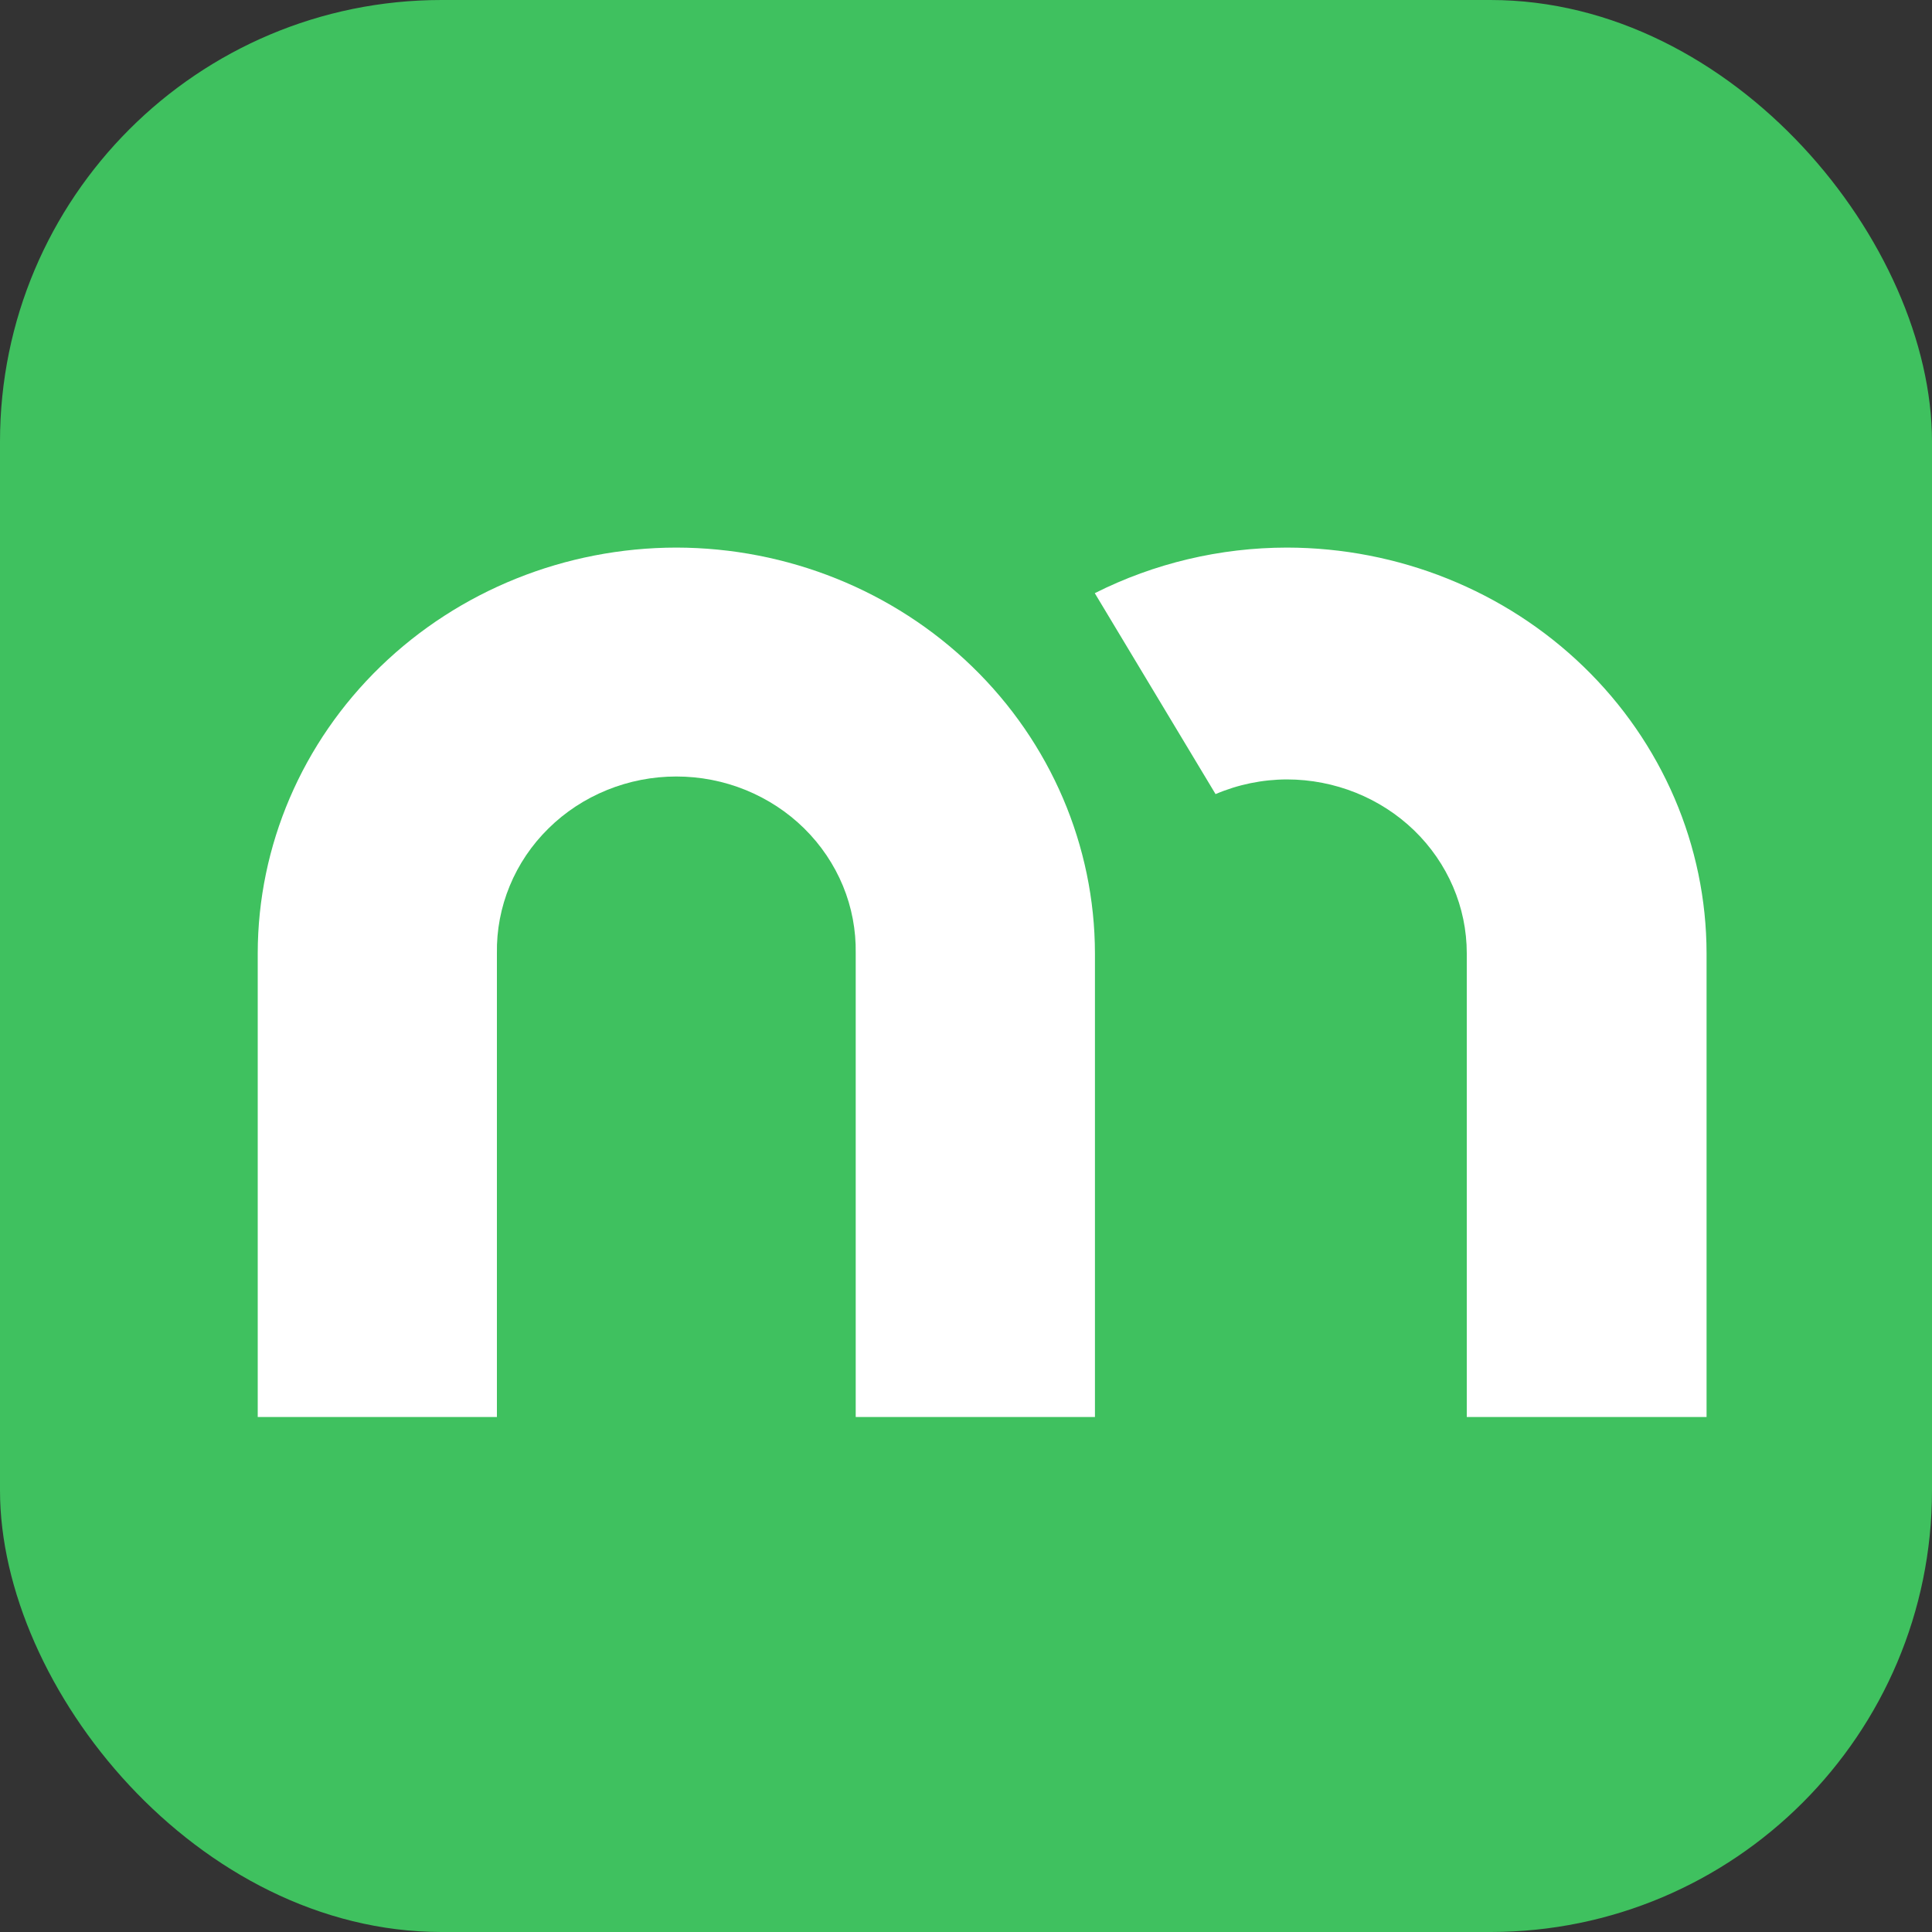
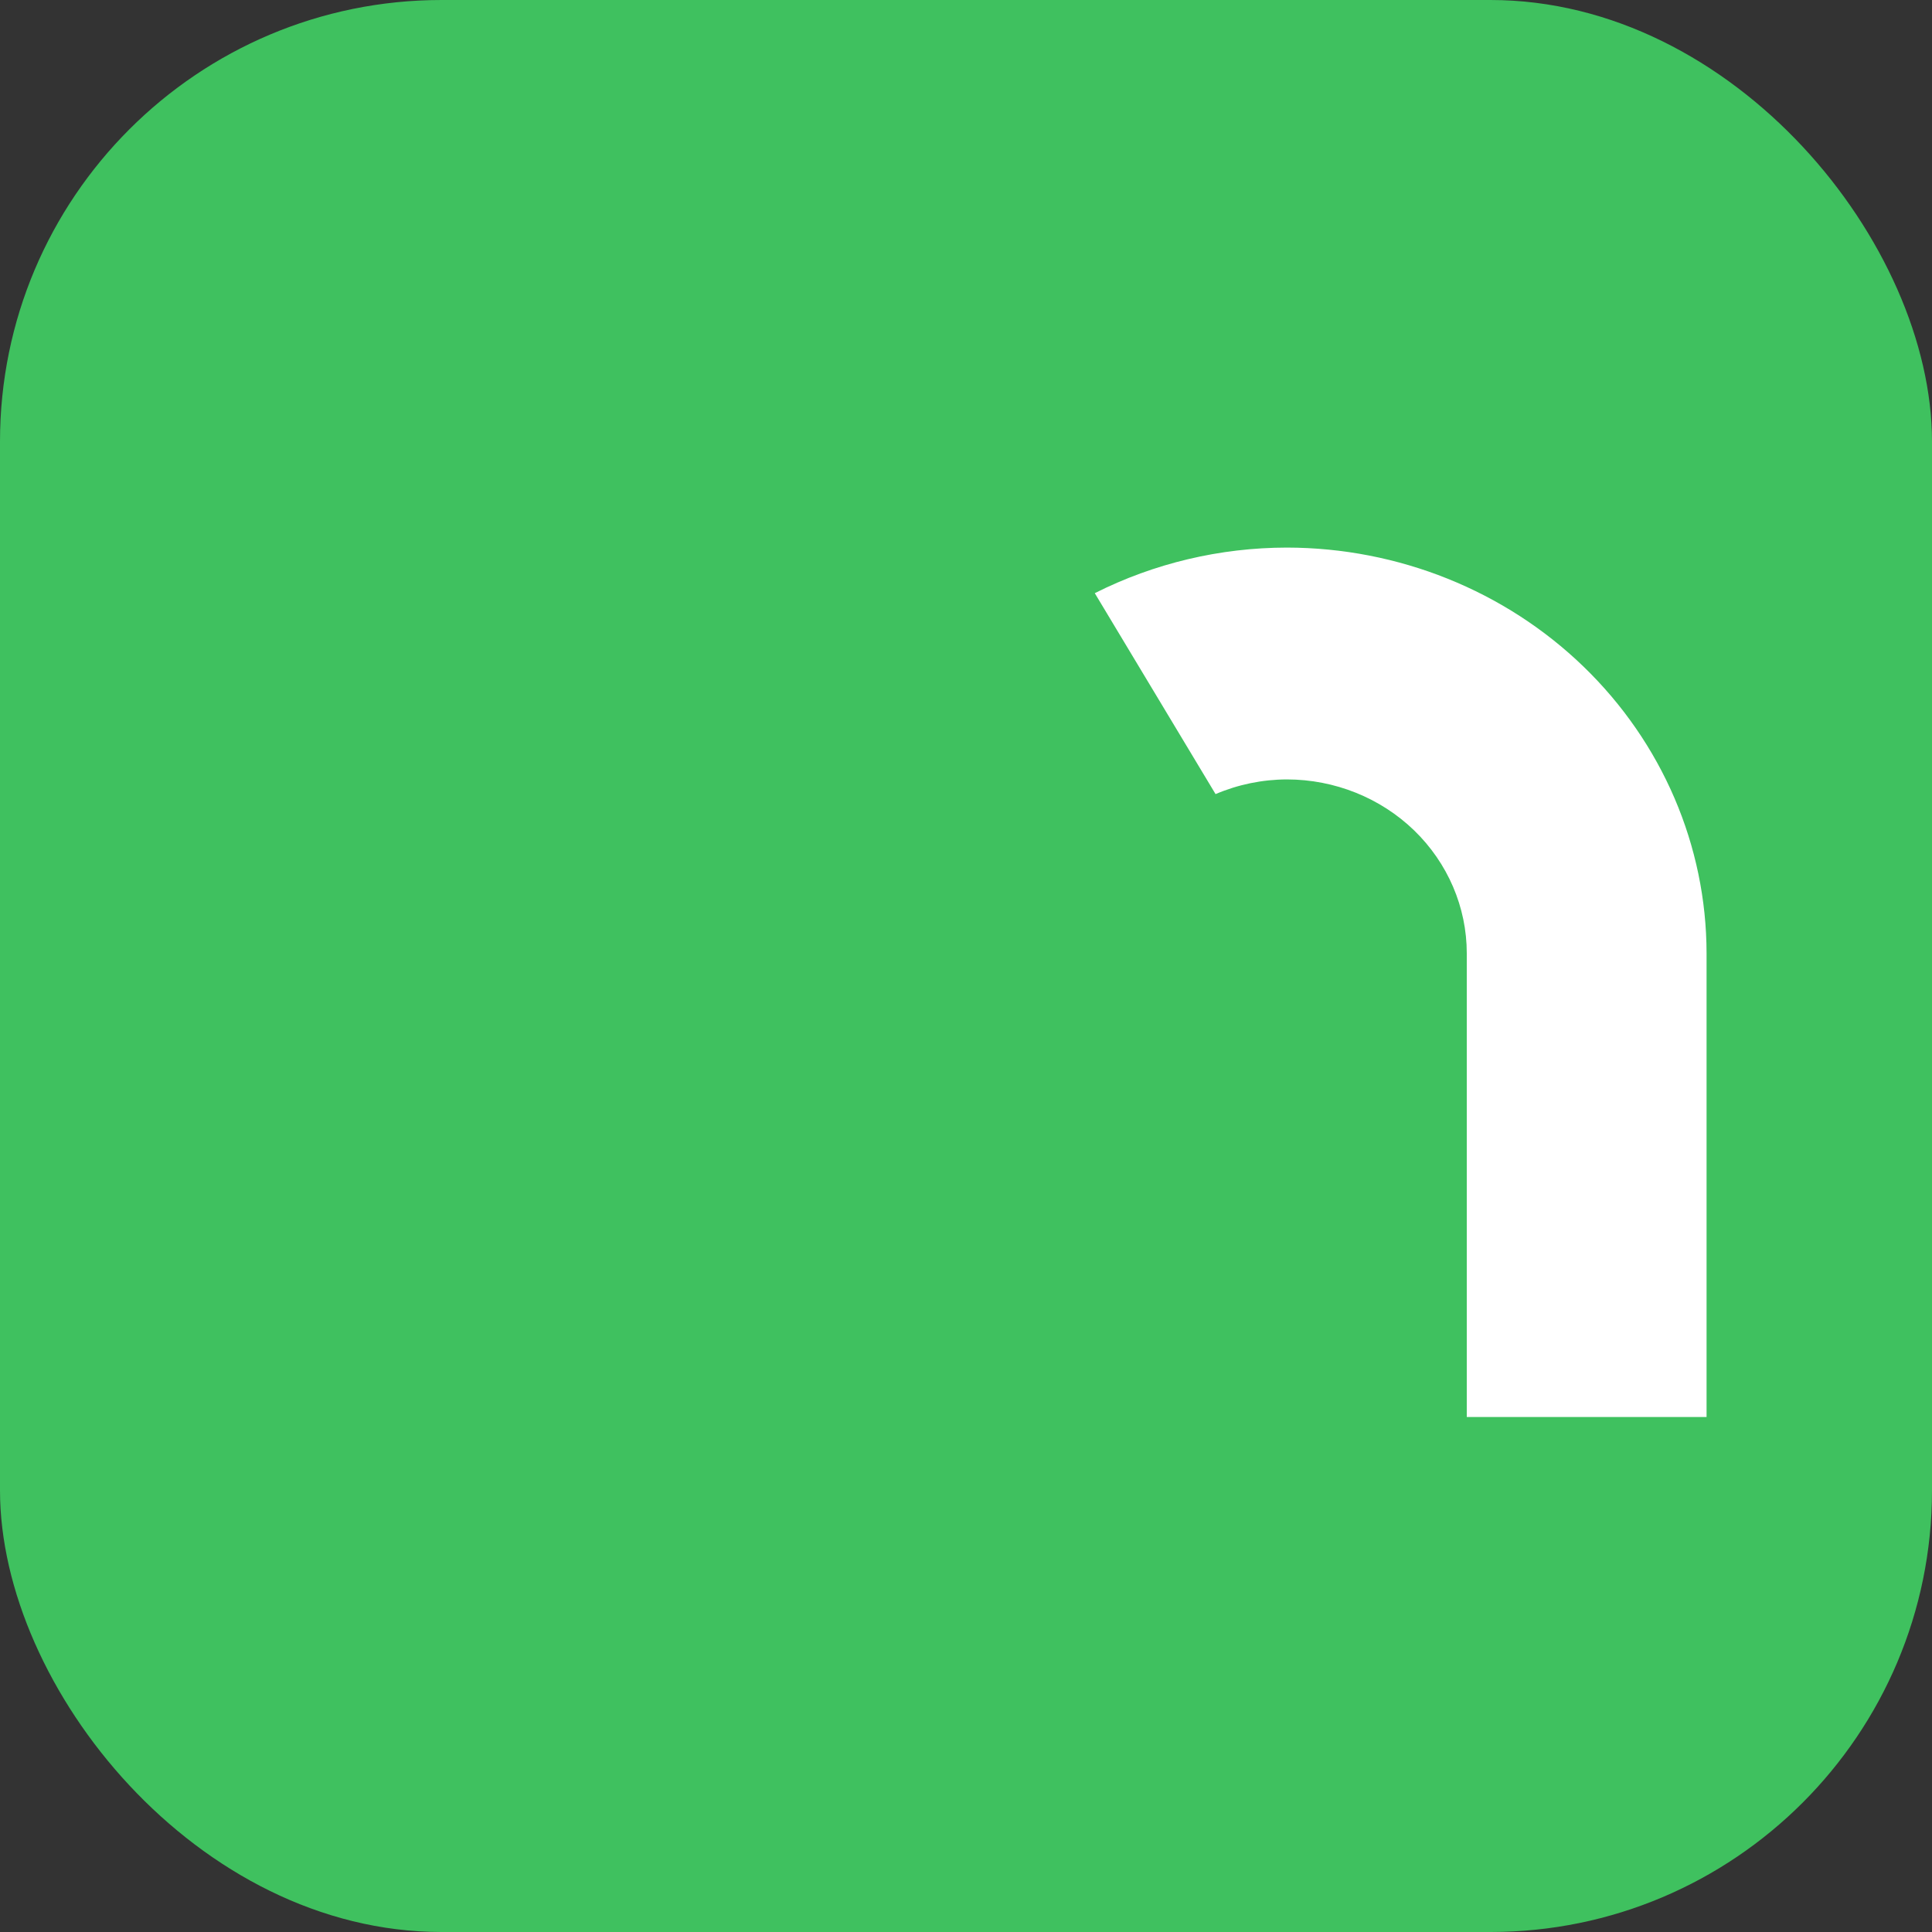
<svg xmlns="http://www.w3.org/2000/svg" width="35" height="35" viewBox="0 0 35 35" fill="none">
  <rect x="0" y="0" width="35" height="35" fill="#333333" stroke="none" />
  <rect width="35" height="35" rx="8" fill="#3FC15F" />
-   <path d="M12.253 9.92C10.242 9.922 8.315 10.697 6.893 12.075C5.471 13.453 4.671 15.321 4.669 17.27V25.67H9.002V17.27C8.995 16.852 9.074 16.437 9.234 16.049C9.394 15.66 9.632 15.307 9.935 15.009C10.237 14.71 10.598 14.474 10.996 14.312C11.394 14.15 11.821 14.067 12.252 14.067C12.684 14.067 13.111 14.15 13.509 14.312C13.906 14.474 14.267 14.71 14.57 15.009C14.872 15.307 15.11 15.66 15.271 16.049C15.431 16.437 15.509 16.852 15.502 17.27V25.67H19.836V17.27C19.833 15.322 19.034 13.454 17.612 12.076C16.191 10.698 14.263 9.923 12.253 9.92Z" fill="white" />
  <path d="M23.315 9.92C22.103 9.921 20.908 10.204 19.833 10.746L22.021 14.386C22.428 14.212 22.869 14.121 23.315 14.12C24.179 14.121 25.007 14.453 25.618 15.043C26.228 15.634 26.572 16.435 26.572 17.27V25.67H30.916V17.27C30.914 15.322 30.112 13.454 28.687 12.076C27.262 10.698 25.33 9.923 23.315 9.92Z" fill="white" />
</svg>